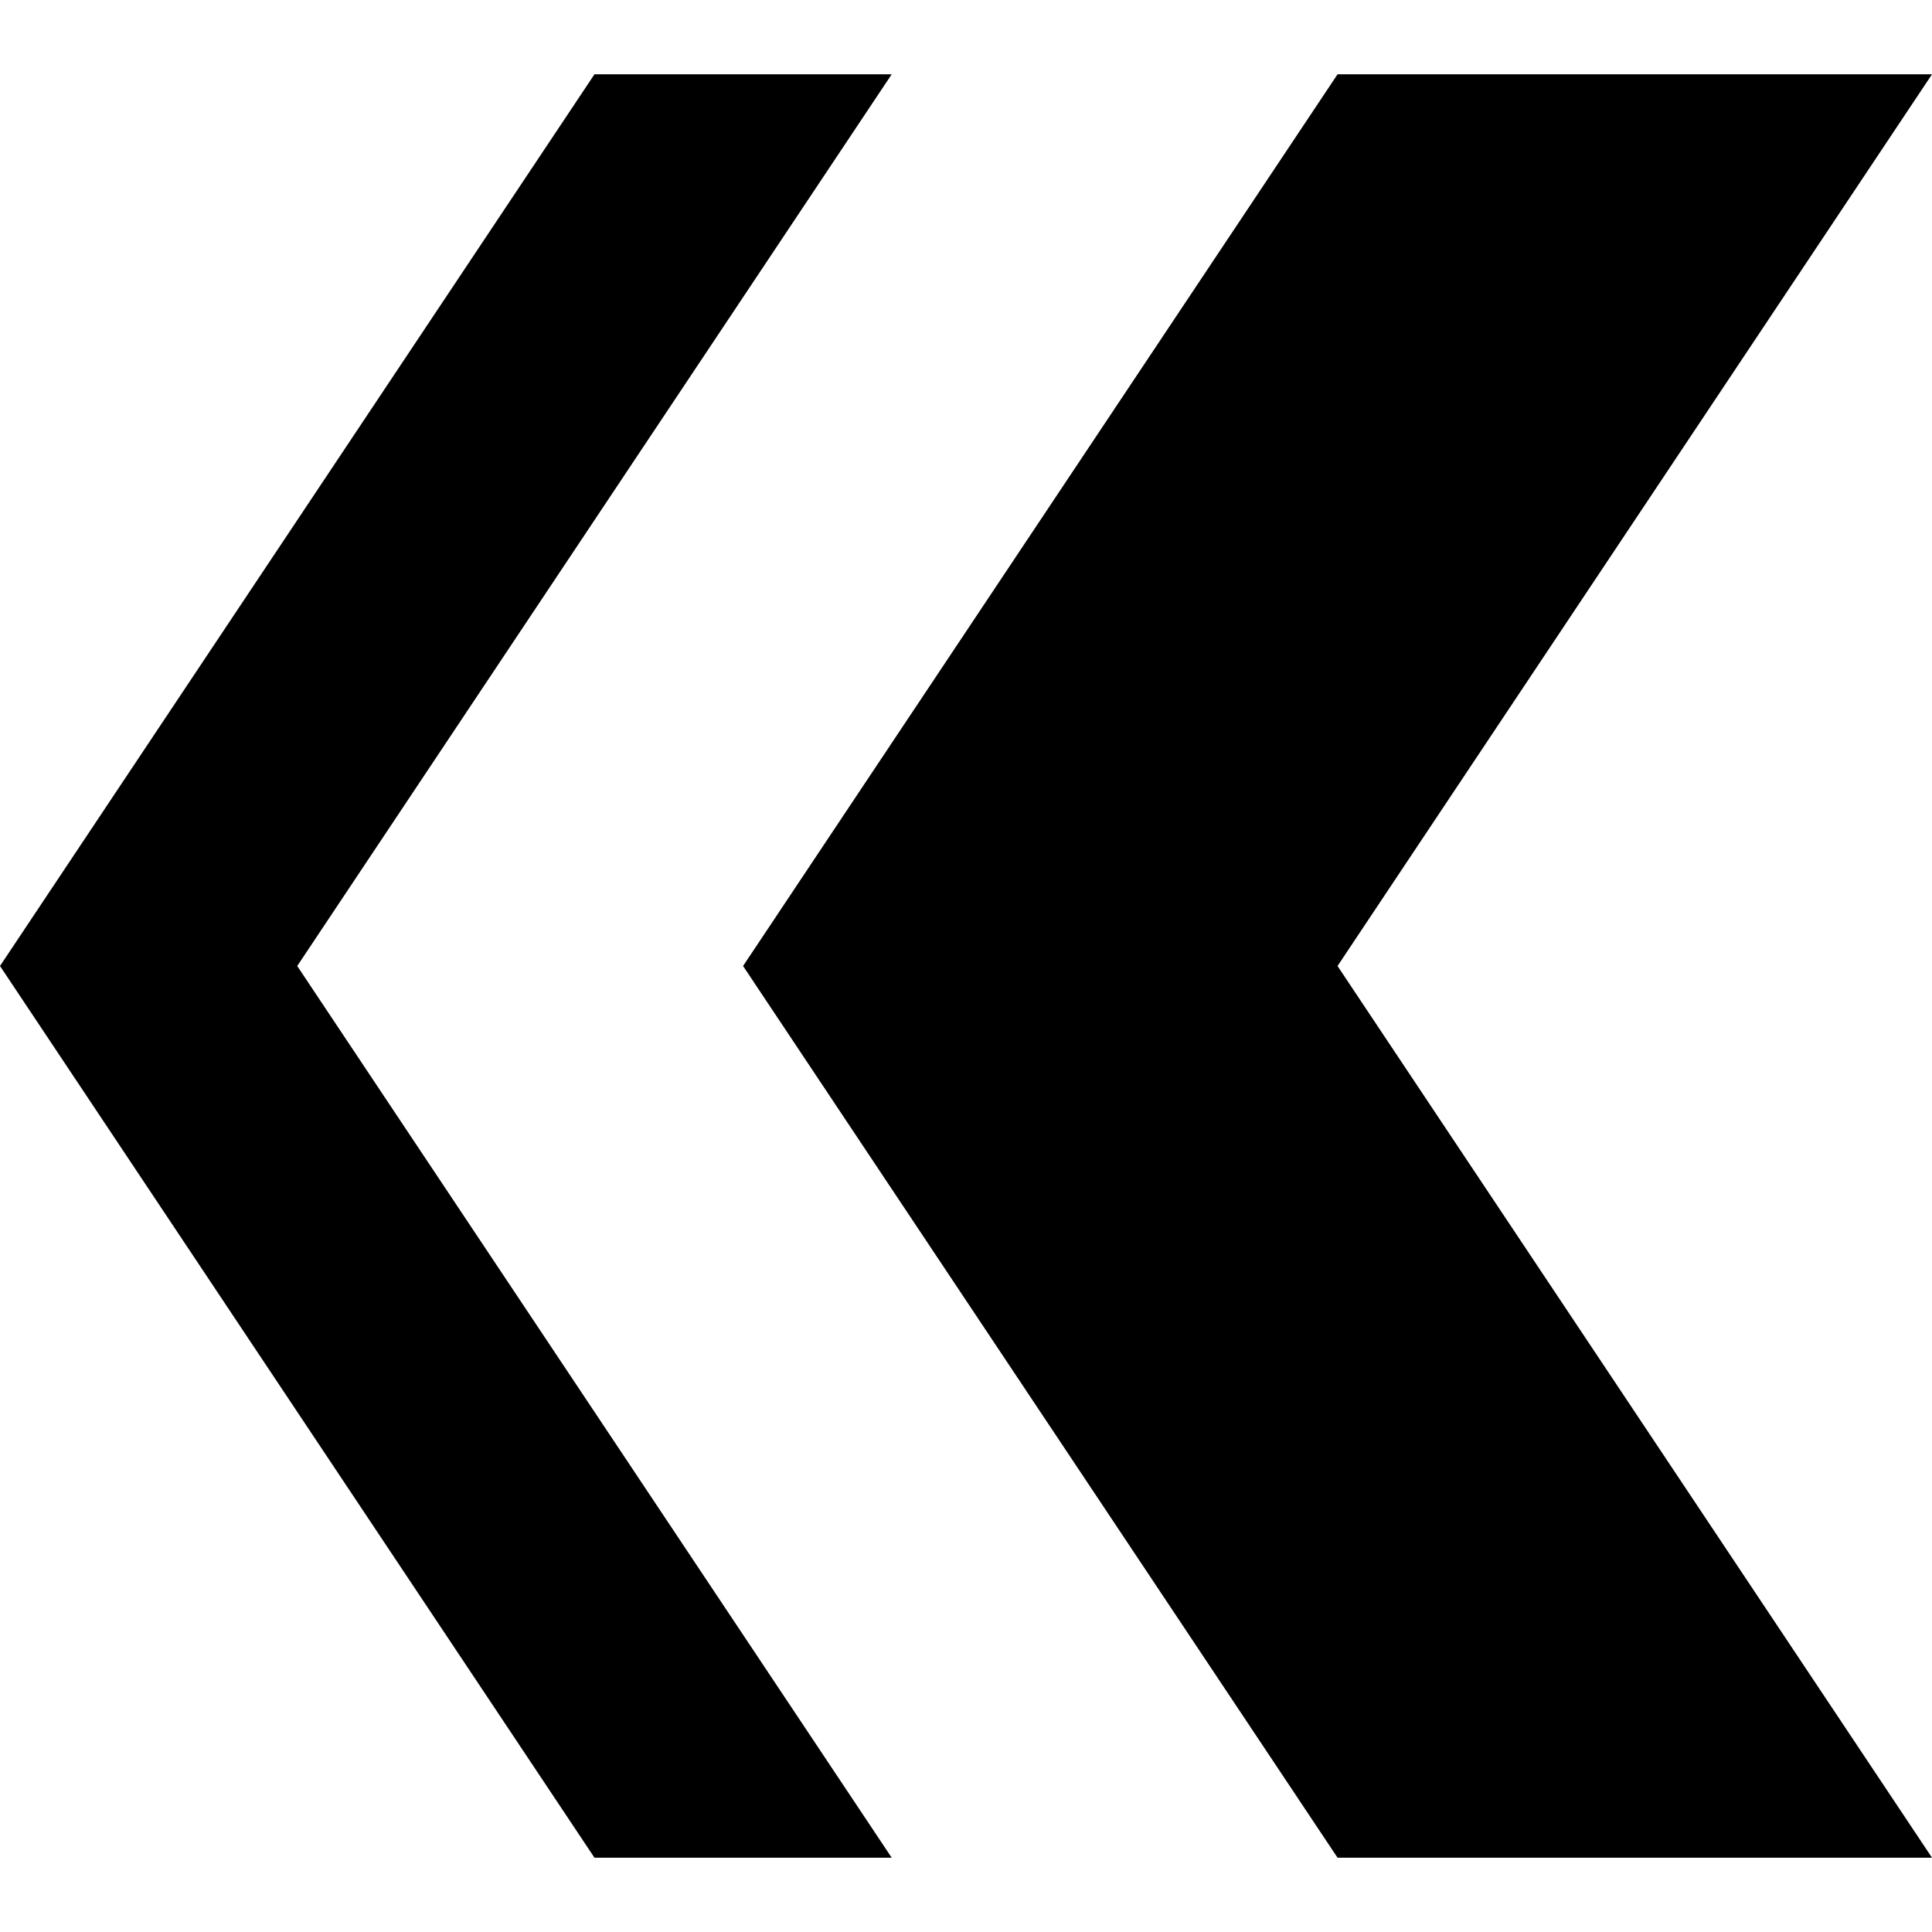
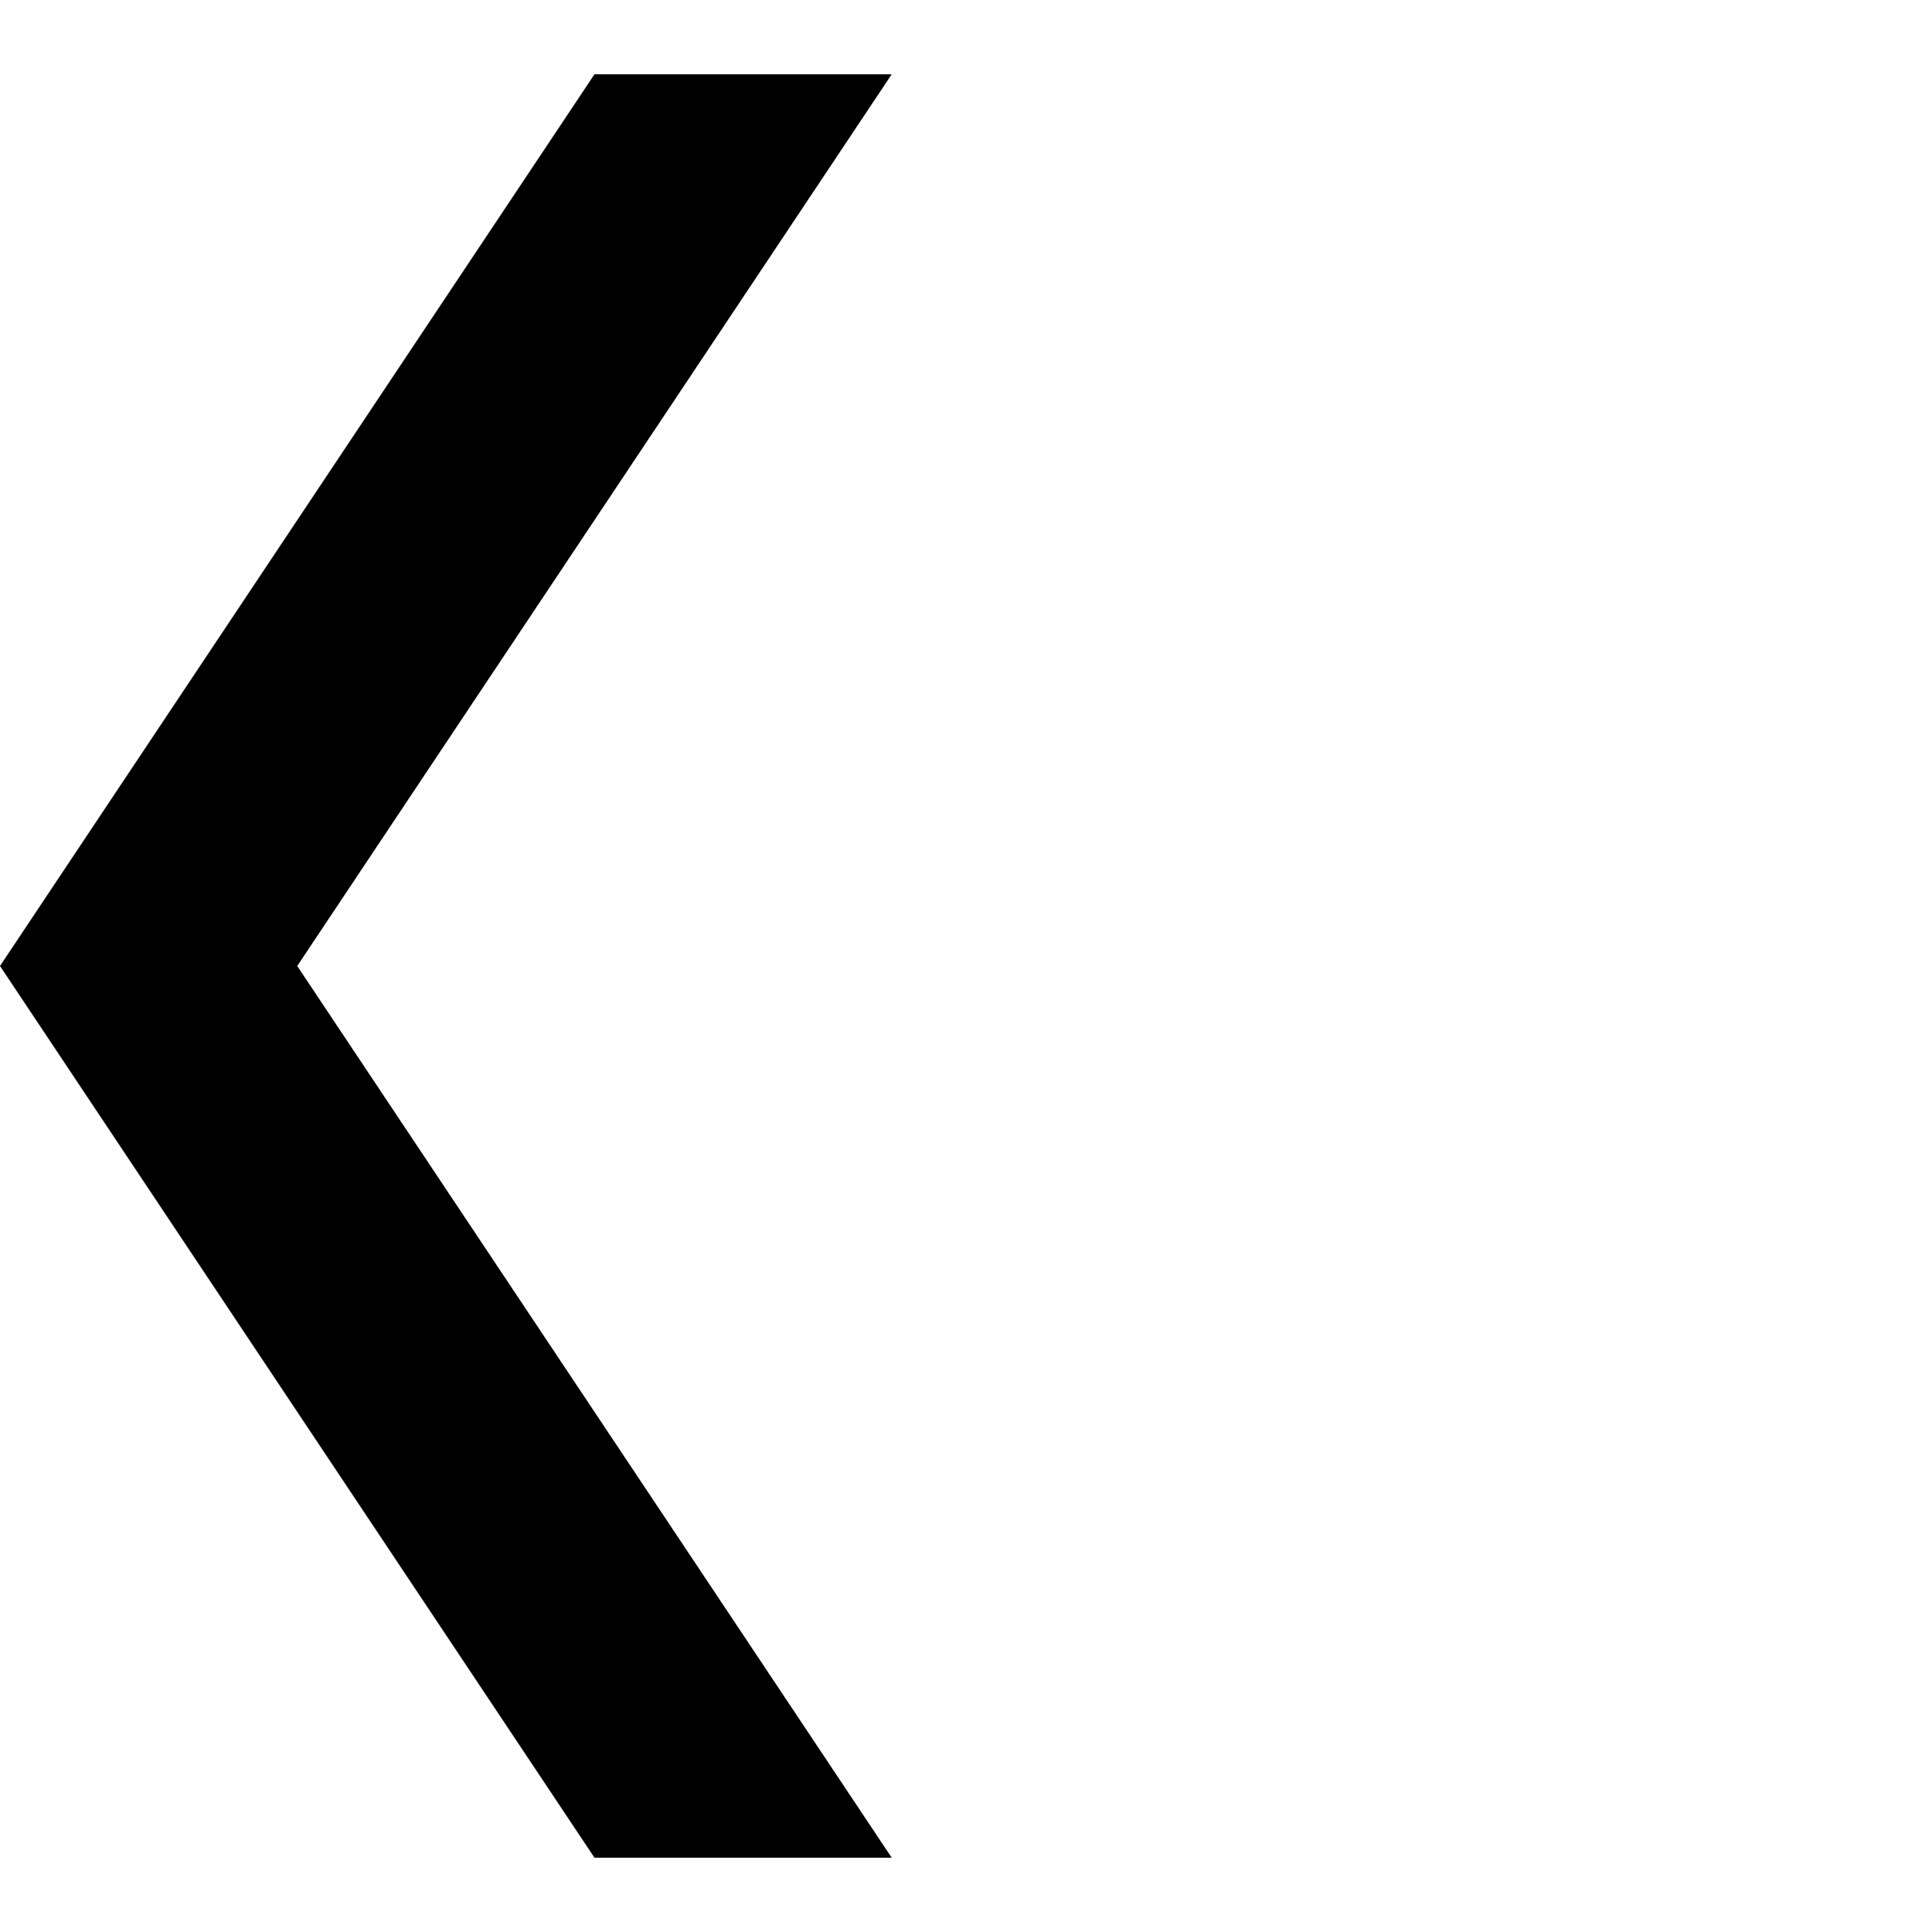
<svg xmlns="http://www.w3.org/2000/svg" version="1.1" id="Calque_1" x="0px" y="0px" width="500px" height="500px" viewBox="0 0 500 500" enable-background="new 0 0 500 500" xml:space="preserve">
  <g>
-     <path d="M346.153,250L500,480.769H346.153L192.308,250L346.153,19.231H500L346.153,250z" />
    <path d="M76.923,250l153.846,230.769h-76.923L0,250L153.846,19.231h76.923L76.923,250z" />
  </g>
</svg>